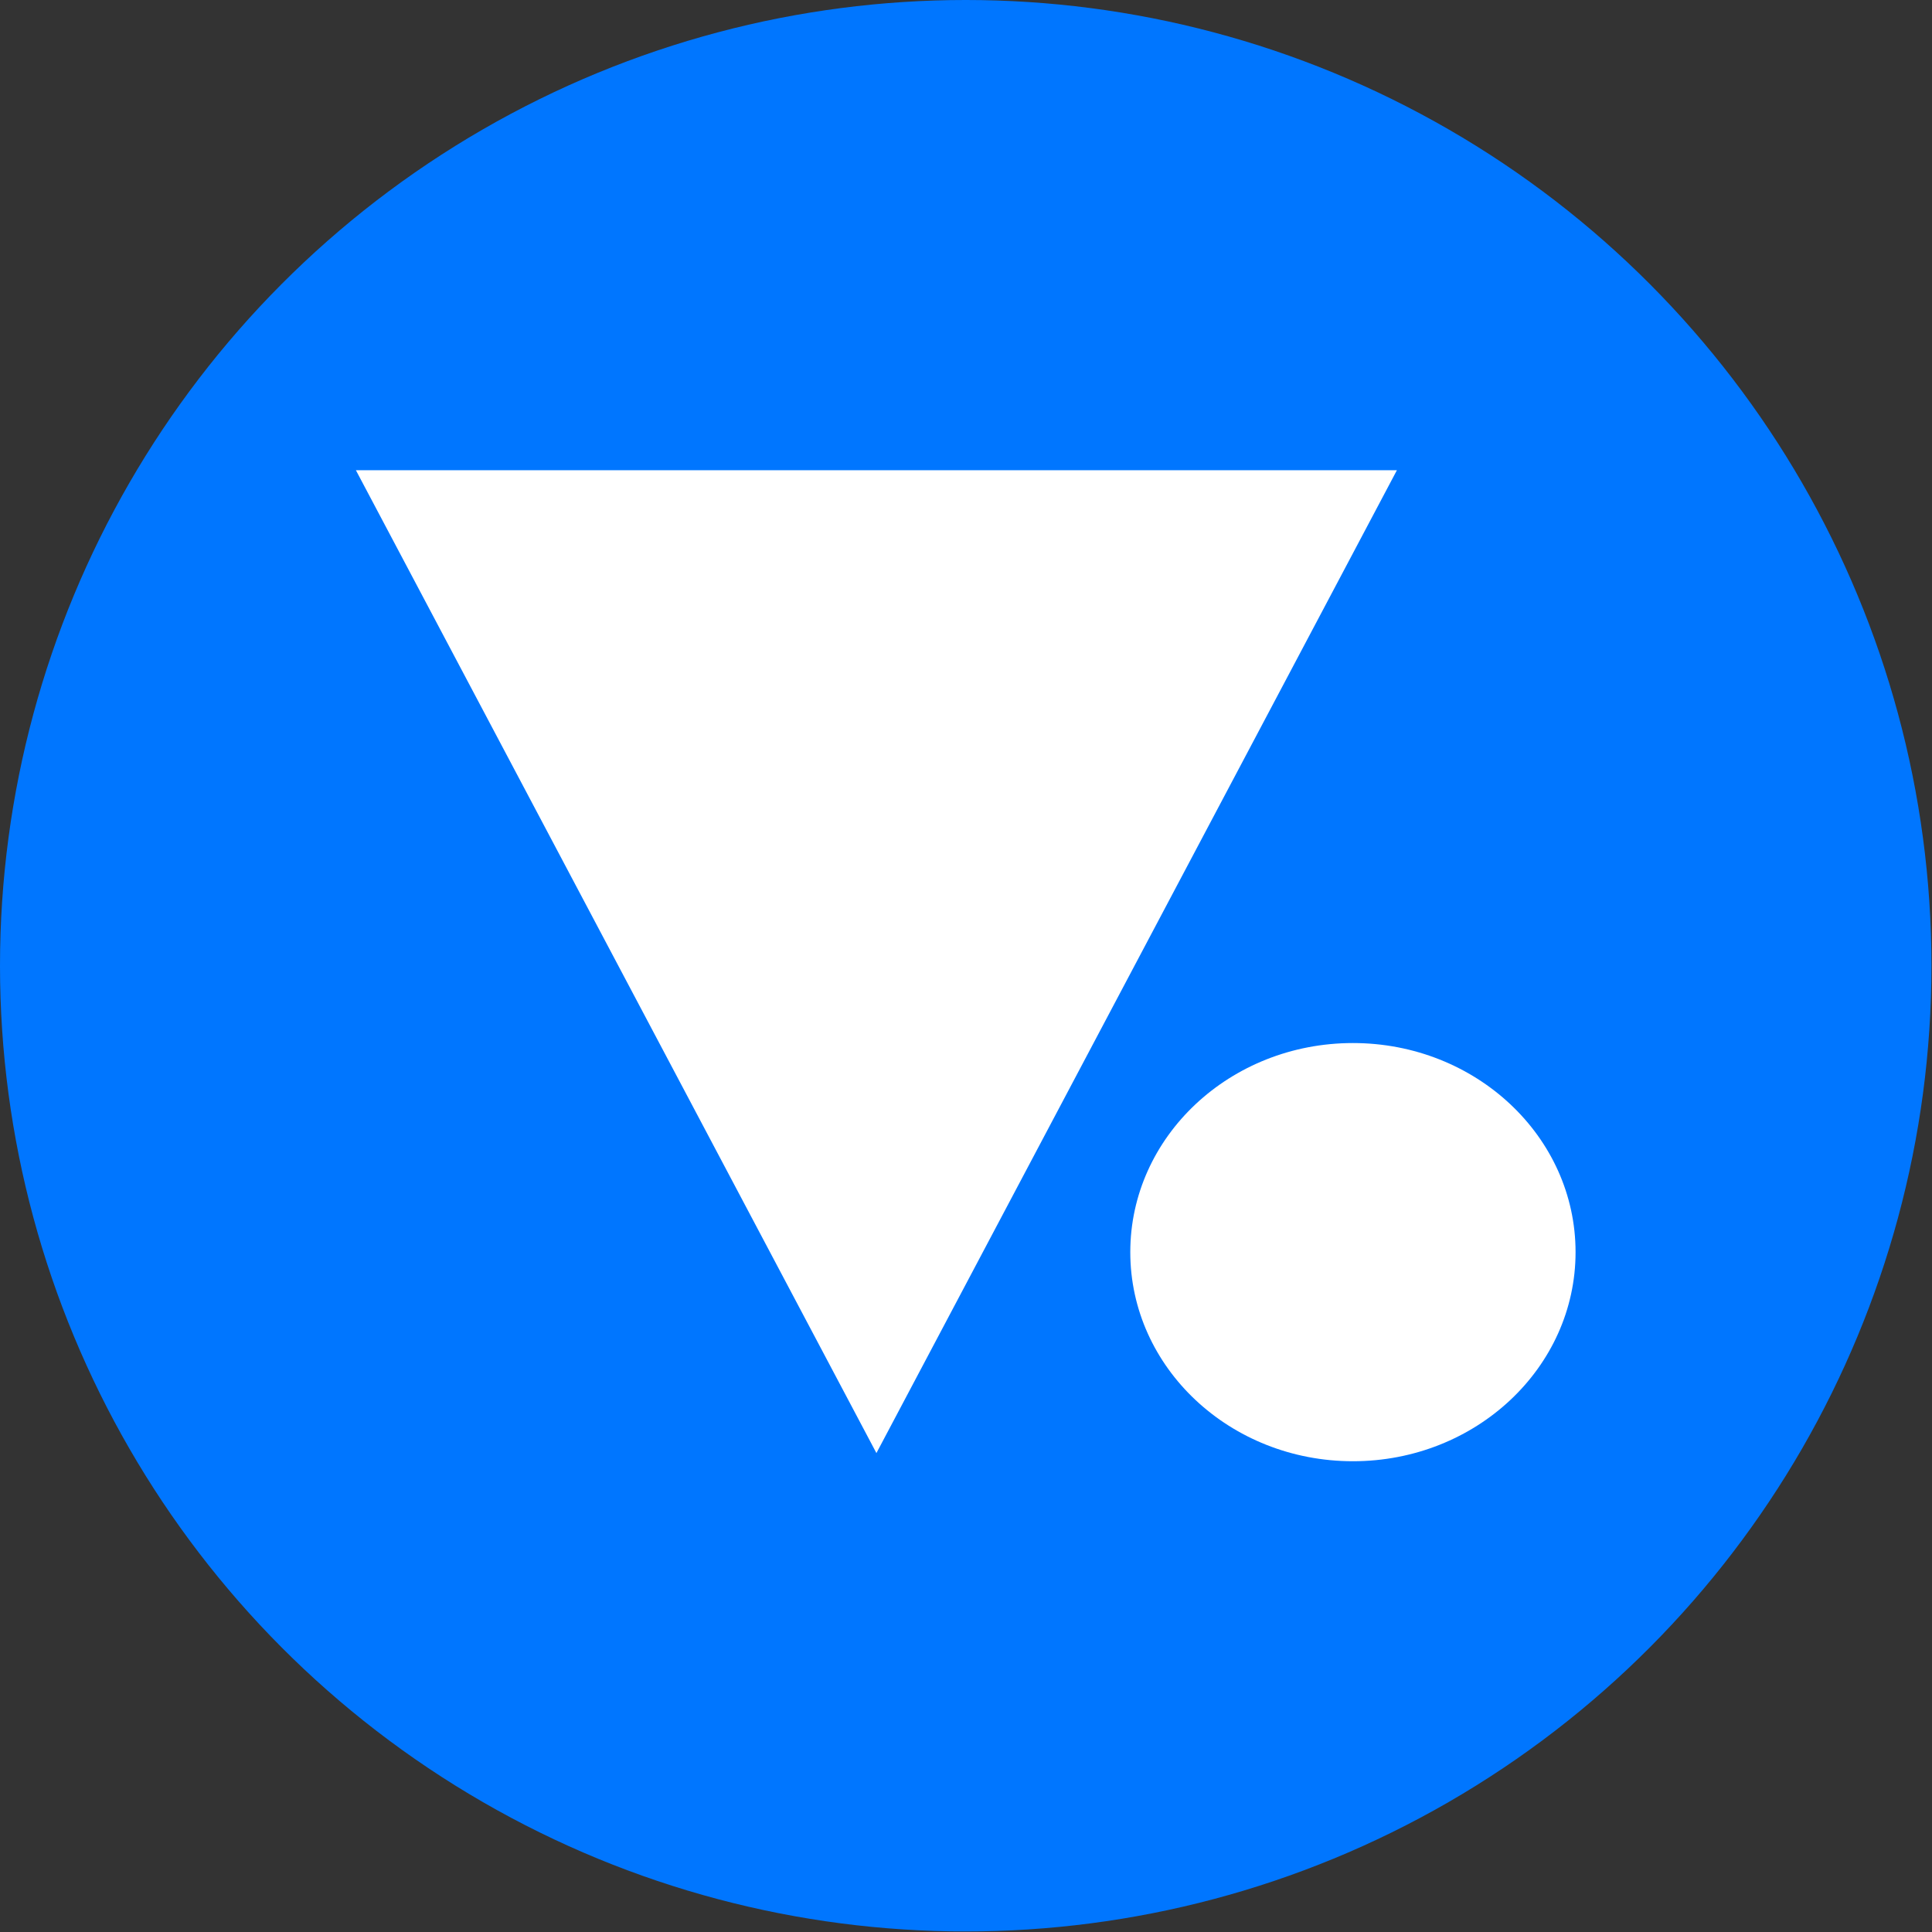
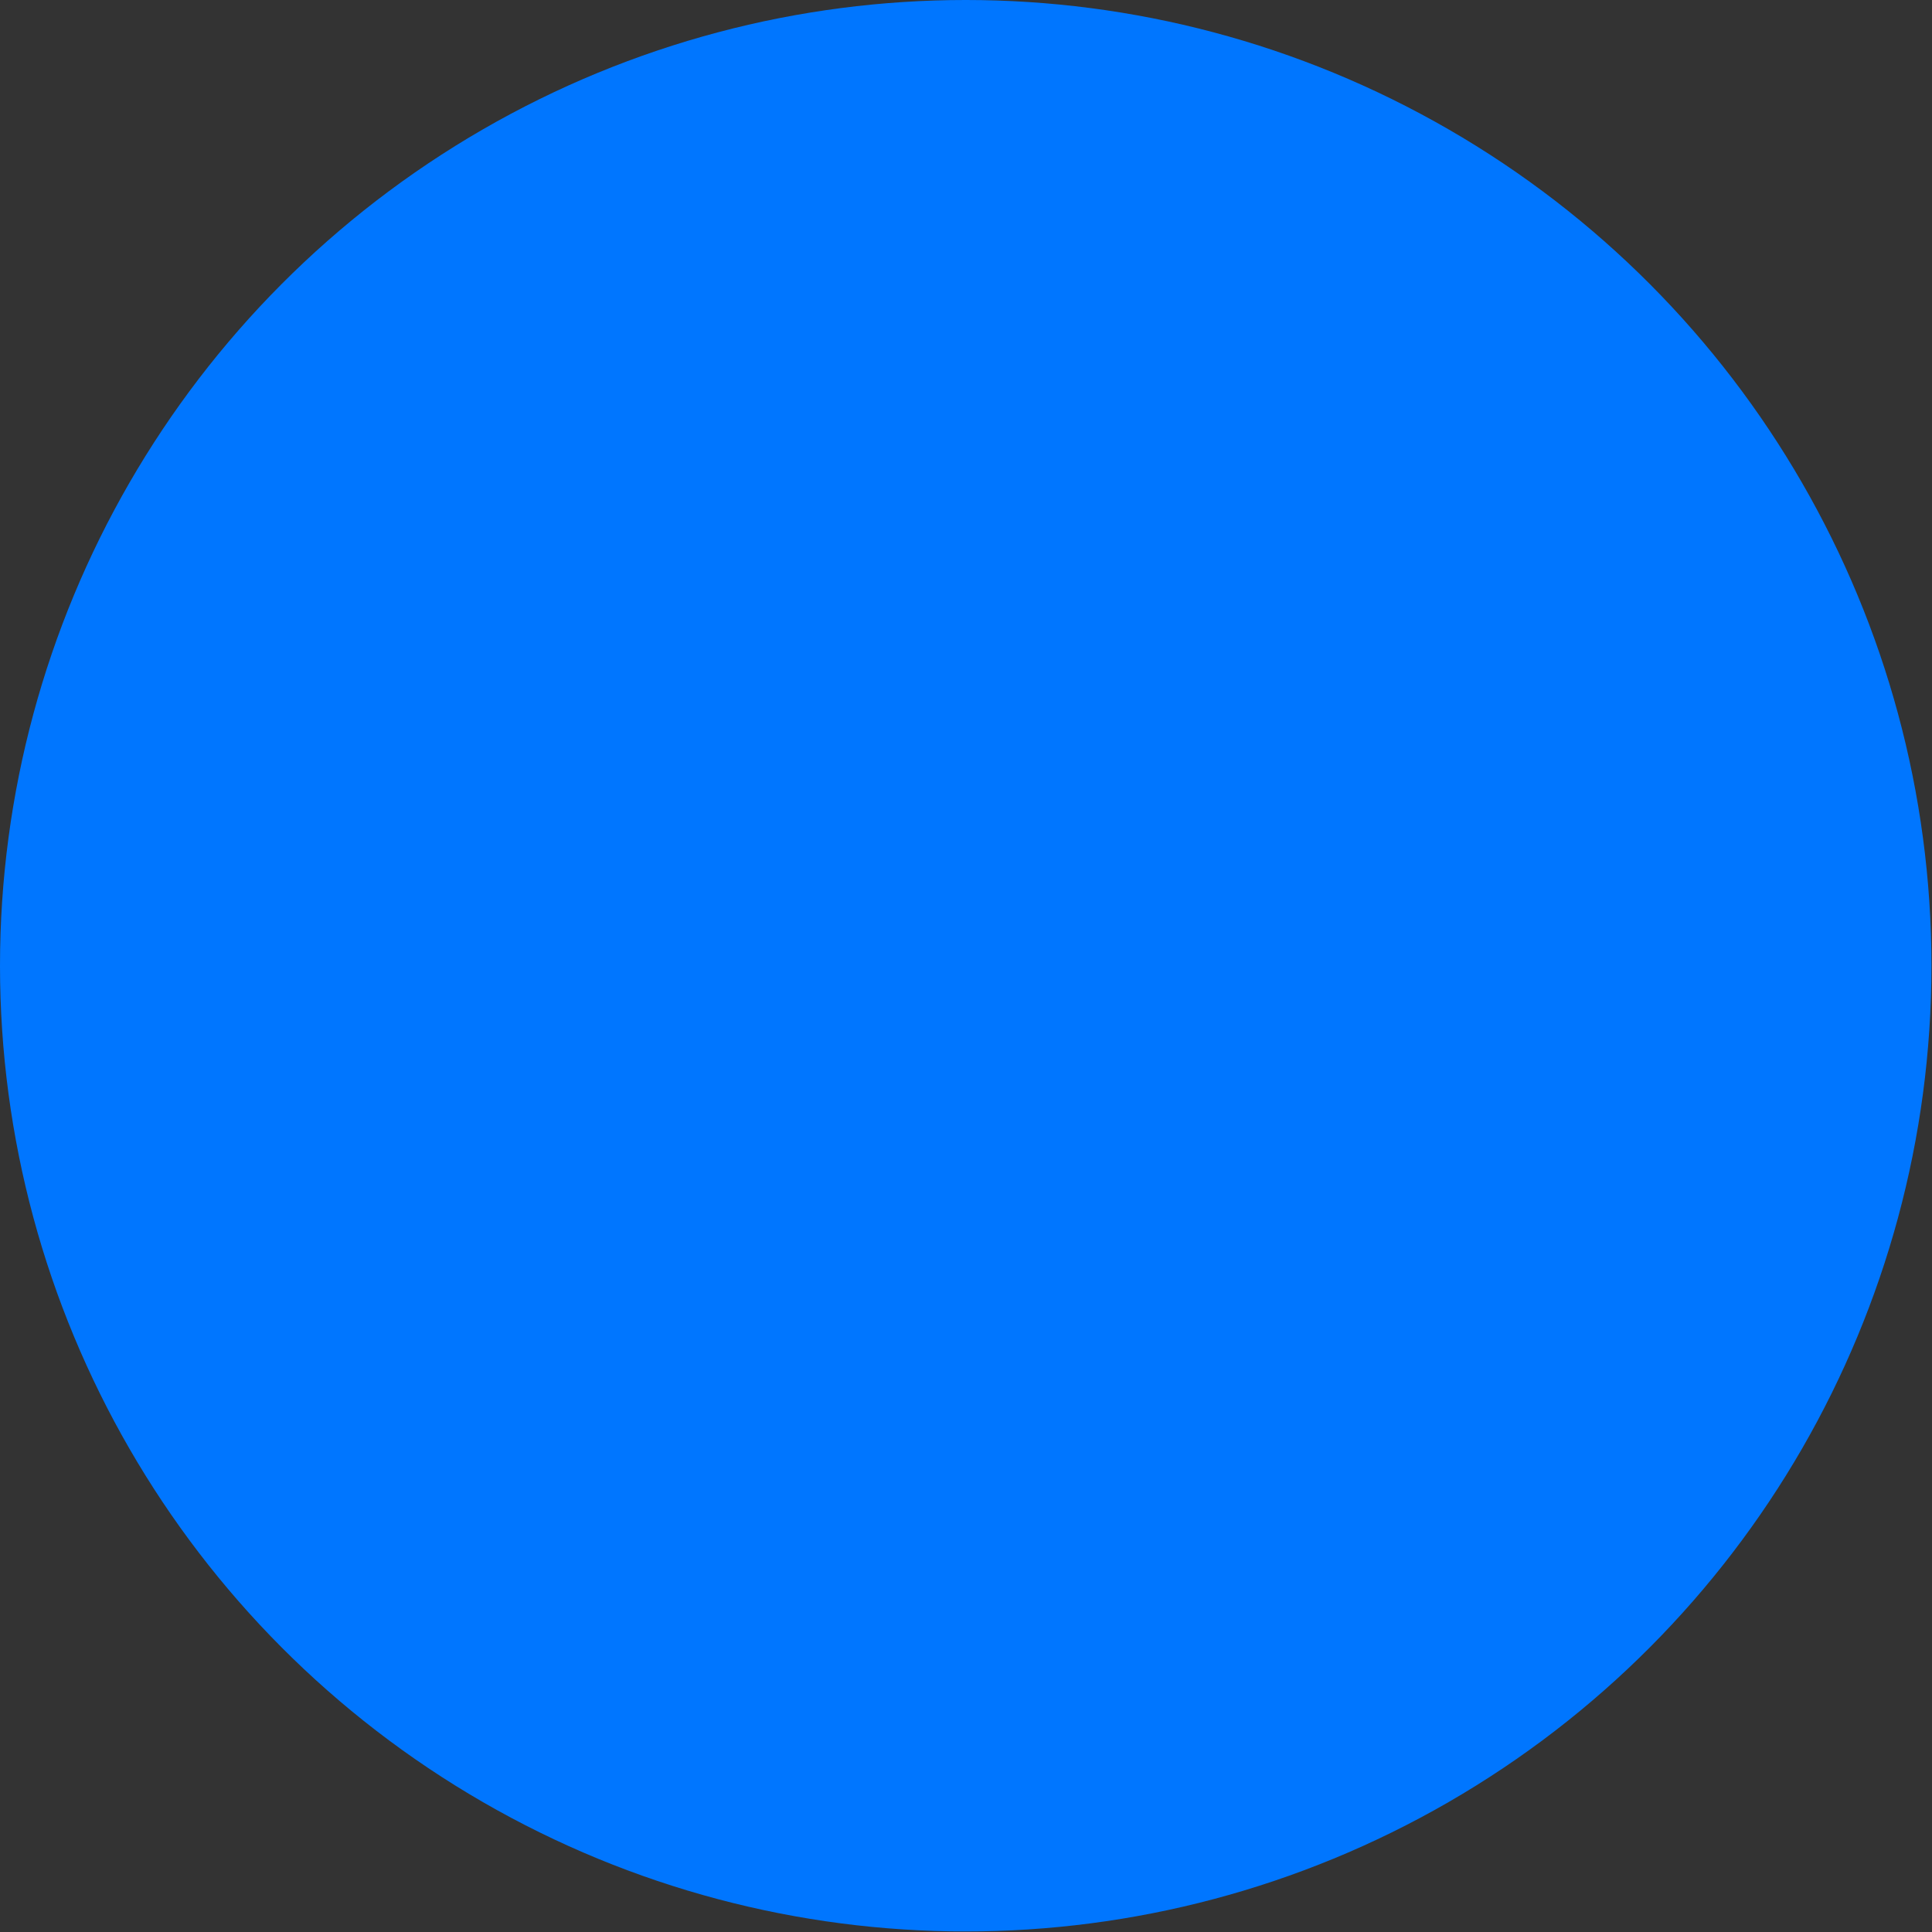
<svg xmlns="http://www.w3.org/2000/svg" width="100%" height="100%" viewBox="0 0 3204 3204" version="1.1" xml:space="preserve" style="fill-rule:evenodd;clip-rule:evenodd;stroke-linejoin:round;stroke-miterlimit:2;">
  <rect x="0" y="0" width="3204" height="3204" fill="#333333" stroke="none" />
  <g>
    <circle cx="1601.55" cy="1601.55" r="1601.55" style="fill:#0076ff;" />
    <g>
-       <path d="M1453.44,2409.77l863.158,-1629.95l-1726.38,0l863.222,1629.95Z" style="fill:#fff;" />
-       <ellipse cx="2243.67" cy="2076.53" rx="369.215" ry="346.759" style="fill:#fff;" />
-     </g>
+       </g>
  </g>
</svg>